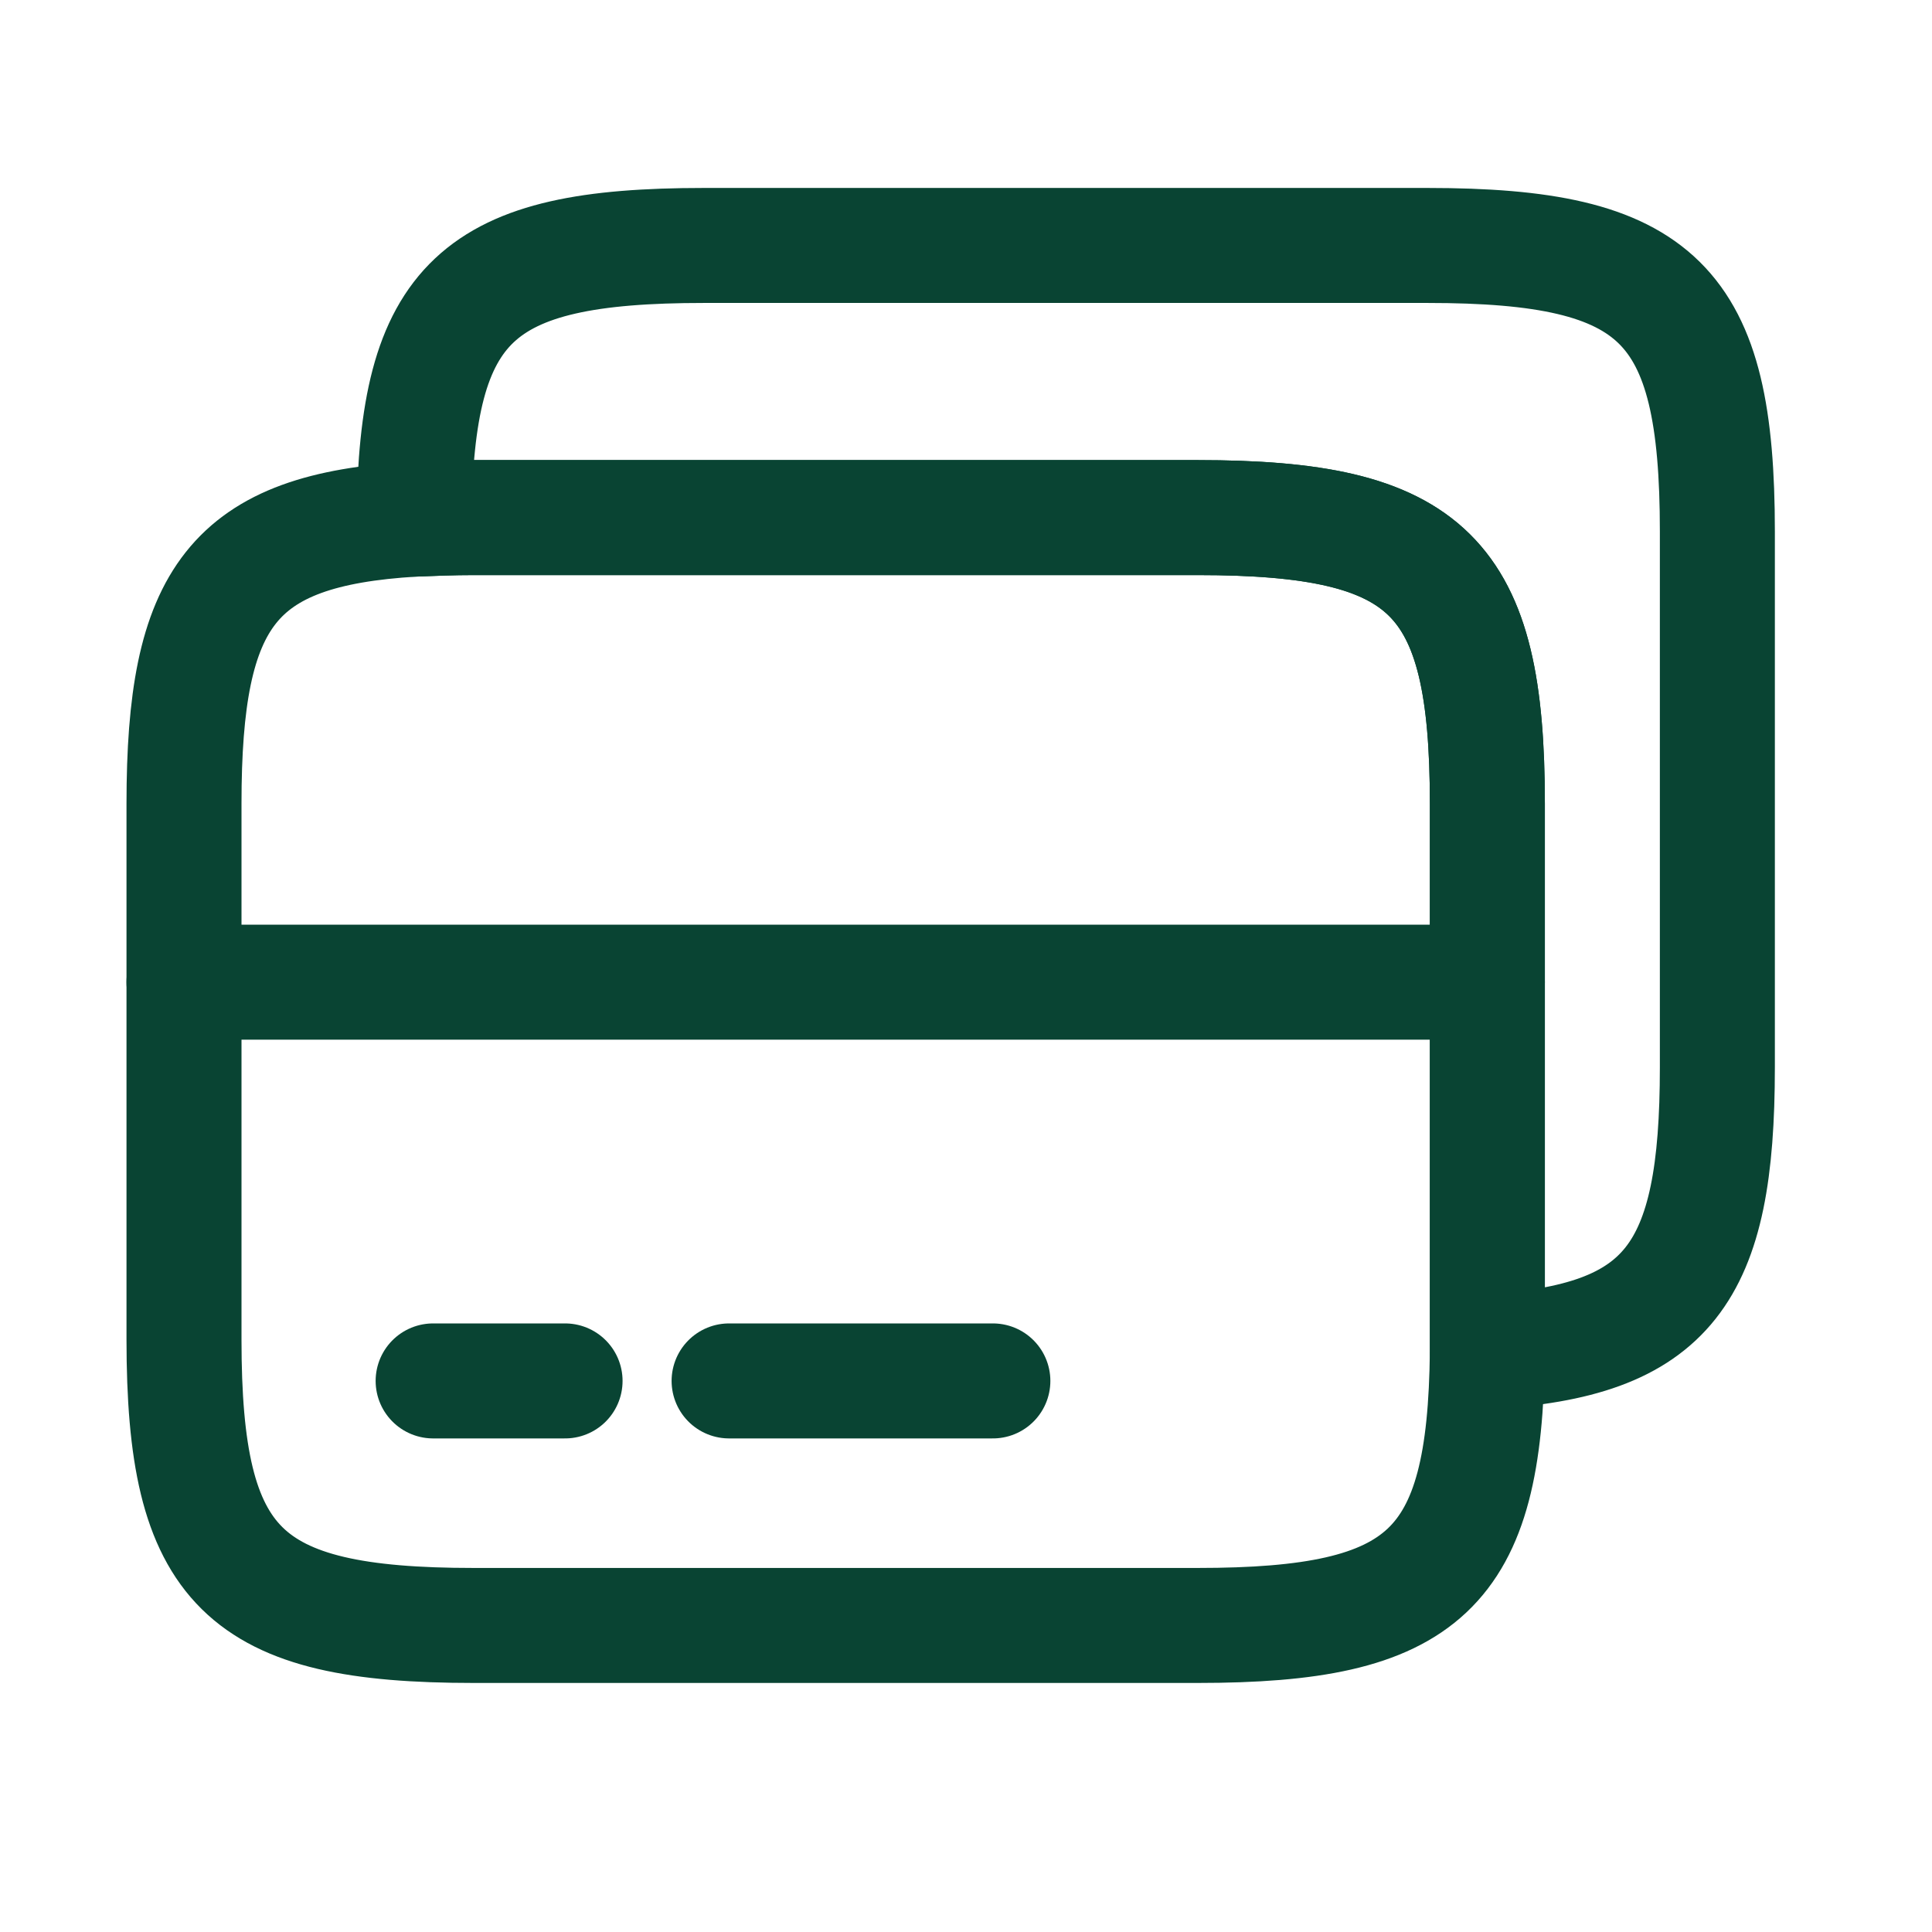
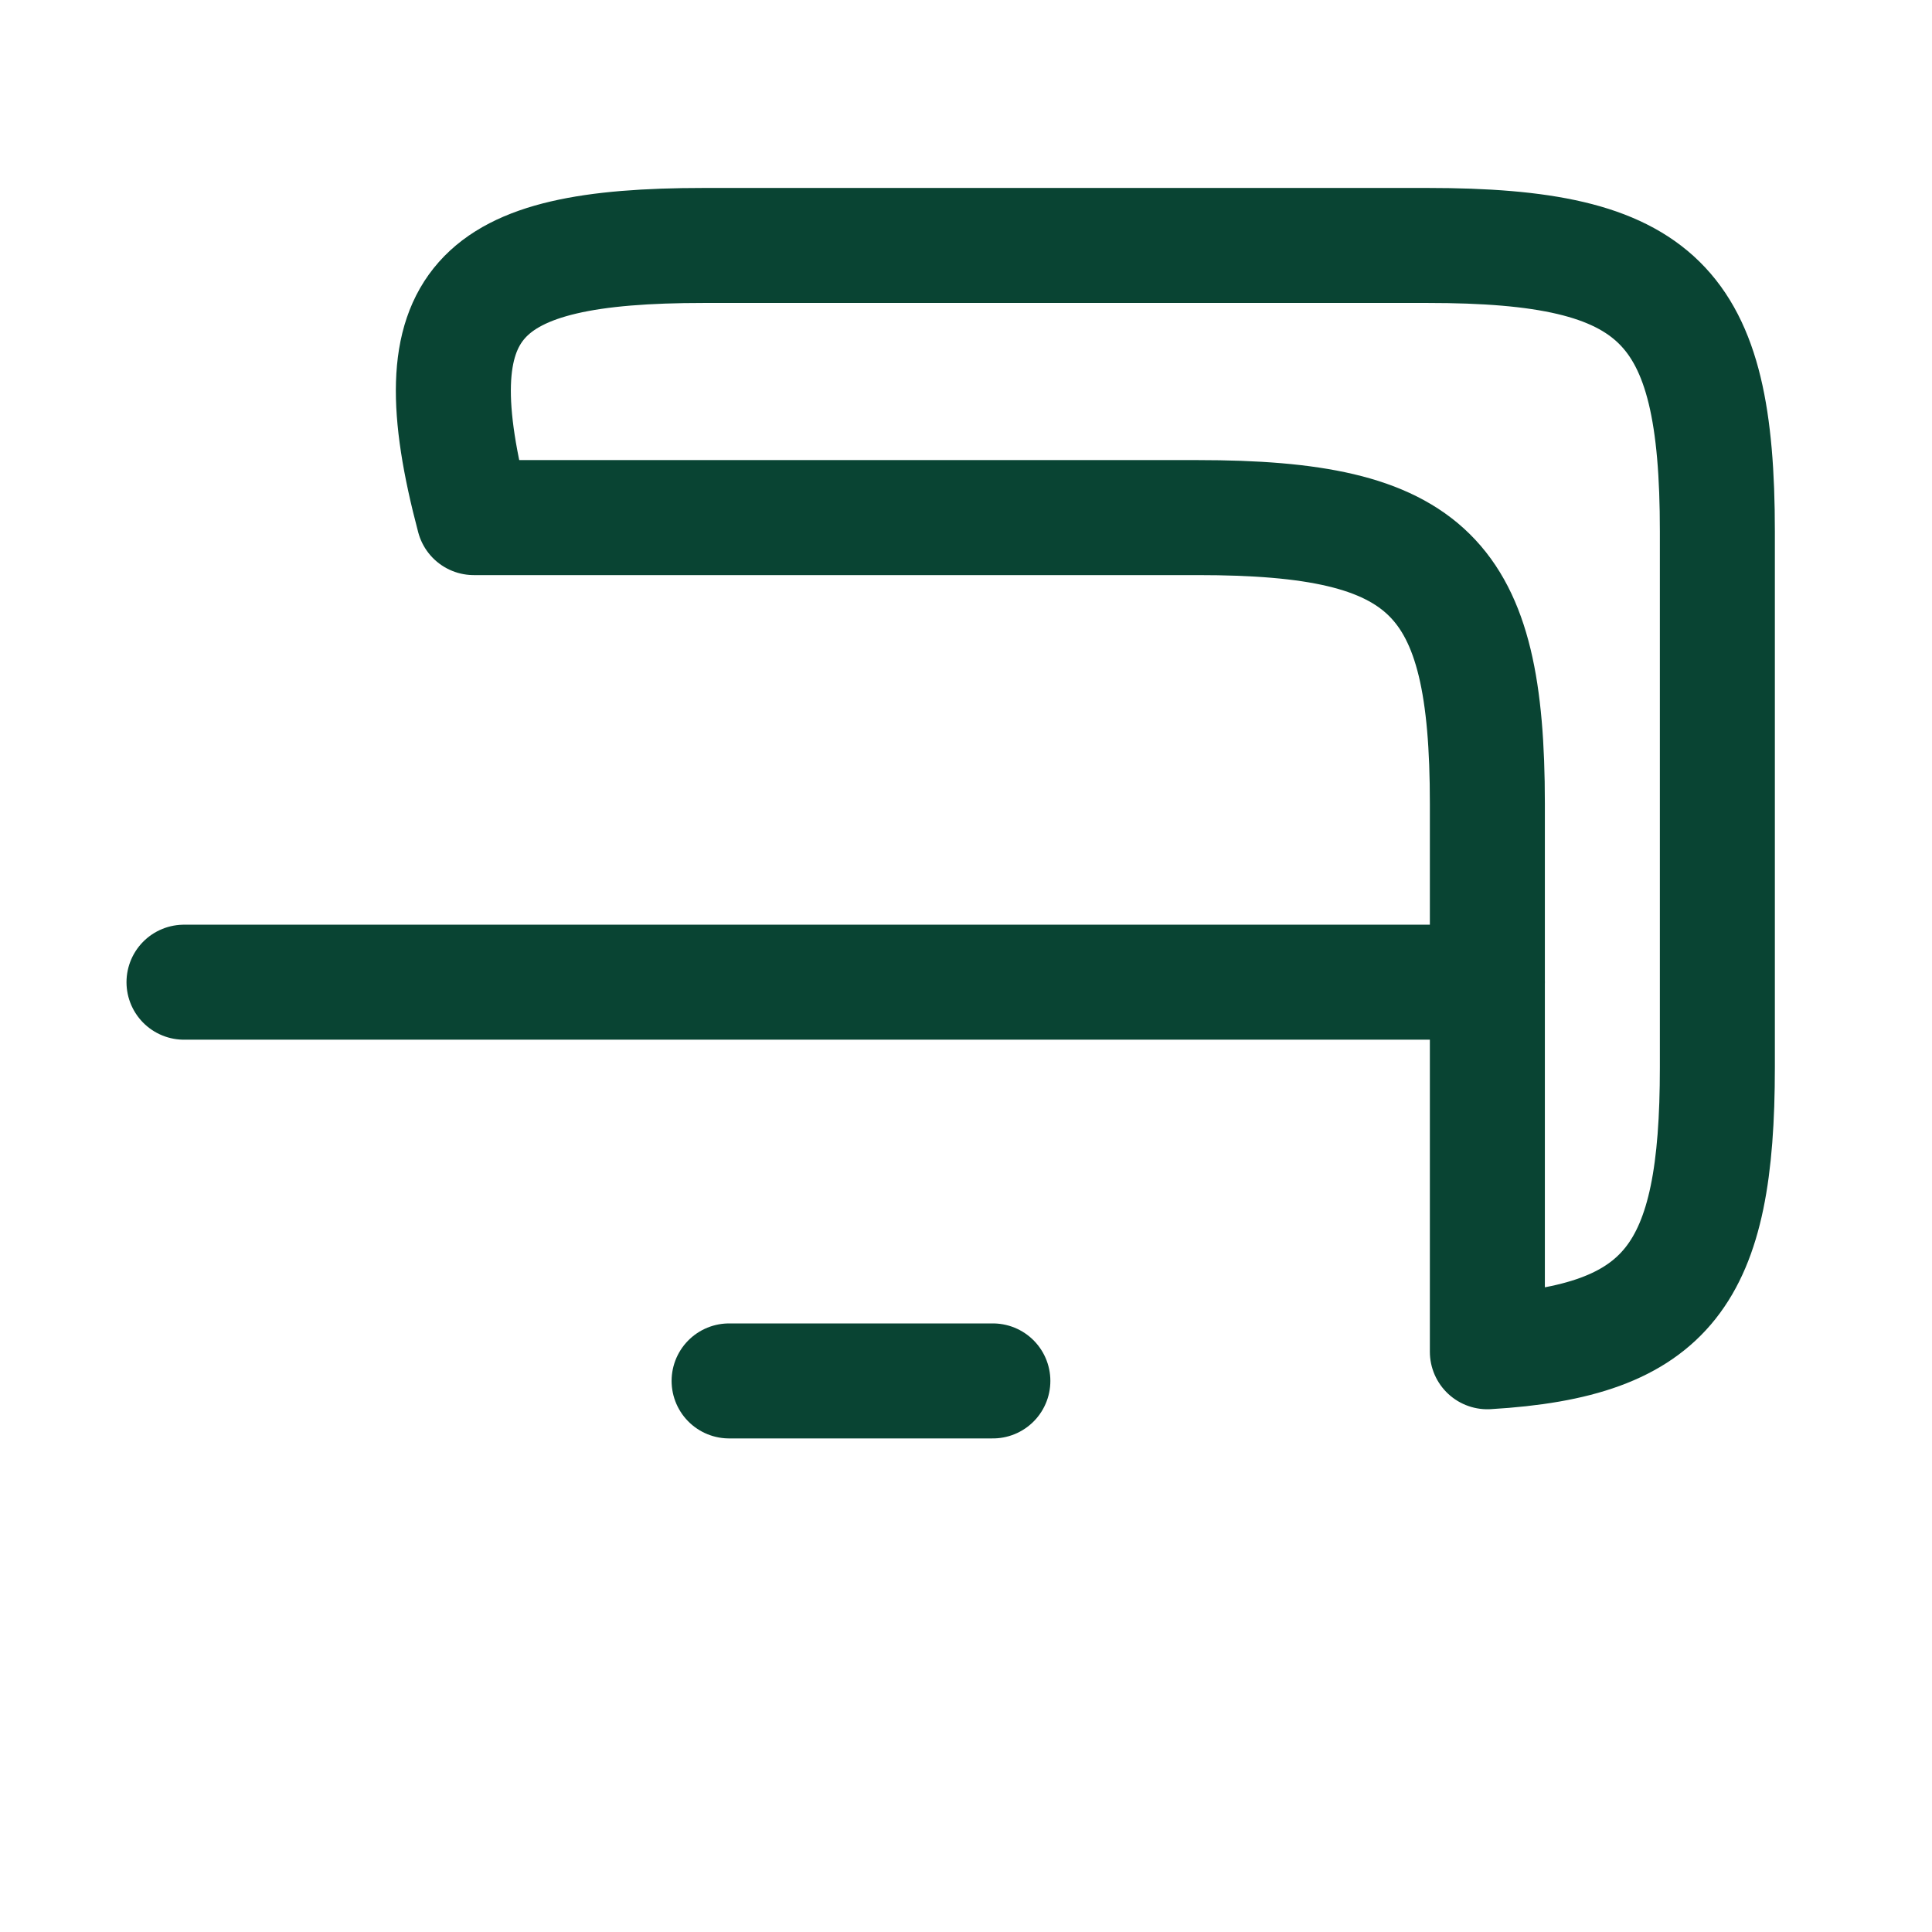
<svg xmlns="http://www.w3.org/2000/svg" width="21" height="21" viewBox="0 0 21 21" fill="none">
  <path d="M2 10.676H16.167" stroke="#094433" stroke-width="1.25" stroke-miterlimit="10" stroke-linecap="round" stroke-linejoin="round" />
-   <path d="M16.167 8.735V14.693C16.142 17.068 15.492 17.668 13.017 17.668H5.15C2.634 17.668 2 17.043 2 14.56V8.735C2 6.485 2.525 5.76 4.5 5.643C4.7 5.635 4.917 5.626 5.15 5.626H13.017C15.534 5.626 16.167 6.251 16.167 8.735Z" stroke="#094433" stroke-width="1.25" stroke-linecap="round" stroke-linejoin="round" />
-   <path d="M18.667 5.776V11.601C18.667 13.851 18.142 14.576 16.167 14.693V8.735C16.167 6.251 15.534 5.626 13.017 5.626H5.15C4.917 5.626 4.7 5.635 4.5 5.643C4.525 3.268 5.175 2.668 7.65 2.668H15.517C18.034 2.668 18.667 3.293 18.667 5.776Z" stroke="#094433" stroke-width="1.25" stroke-linecap="round" stroke-linejoin="round" />
-   <path d="M4.708 15.01H6.142" stroke="#094433" stroke-width="1.25" stroke-miterlimit="10" stroke-linecap="round" stroke-linejoin="round" />
+   <path d="M18.667 5.776V11.601C18.667 13.851 18.142 14.576 16.167 14.693V8.735C16.167 6.251 15.534 5.626 13.017 5.626H5.15C4.525 3.268 5.175 2.668 7.65 2.668H15.517C18.034 2.668 18.667 3.293 18.667 5.776Z" stroke="#094433" stroke-width="1.25" stroke-linecap="round" stroke-linejoin="round" />
  <path d="M7.925 15.01H10.792" stroke="#094433" stroke-width="1.25" stroke-miterlimit="10" stroke-linecap="round" stroke-linejoin="round" />
</svg>